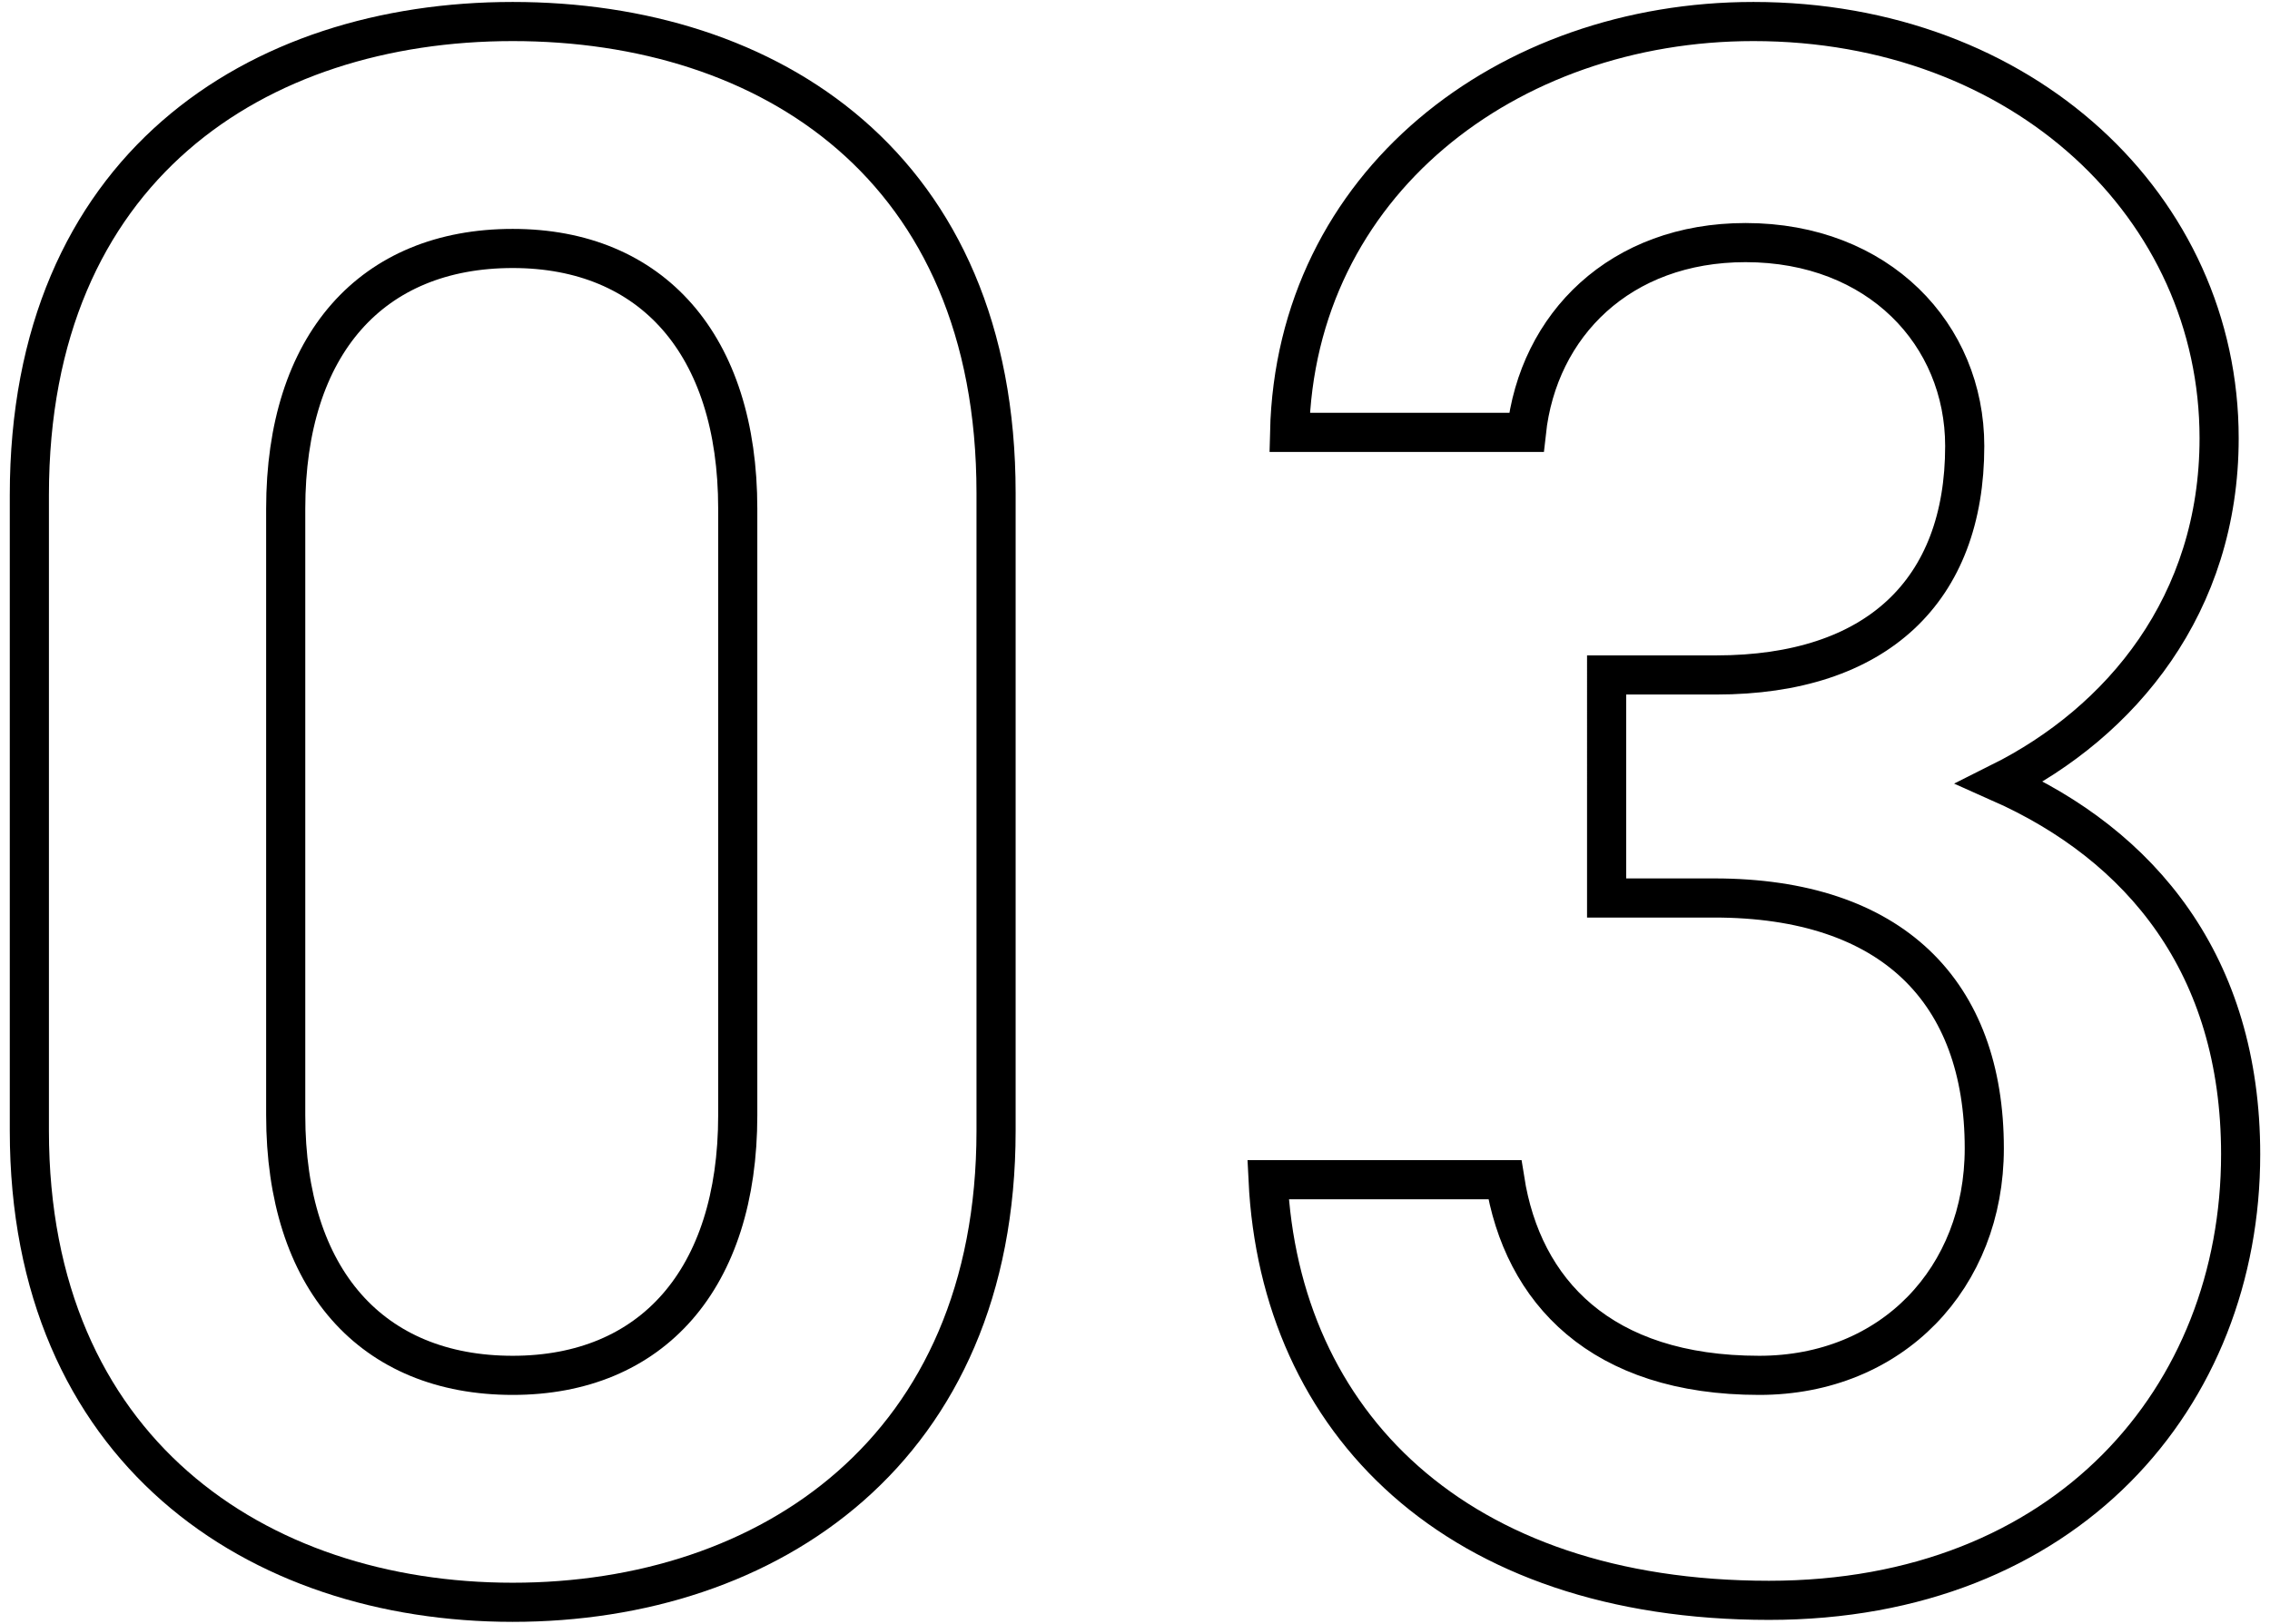
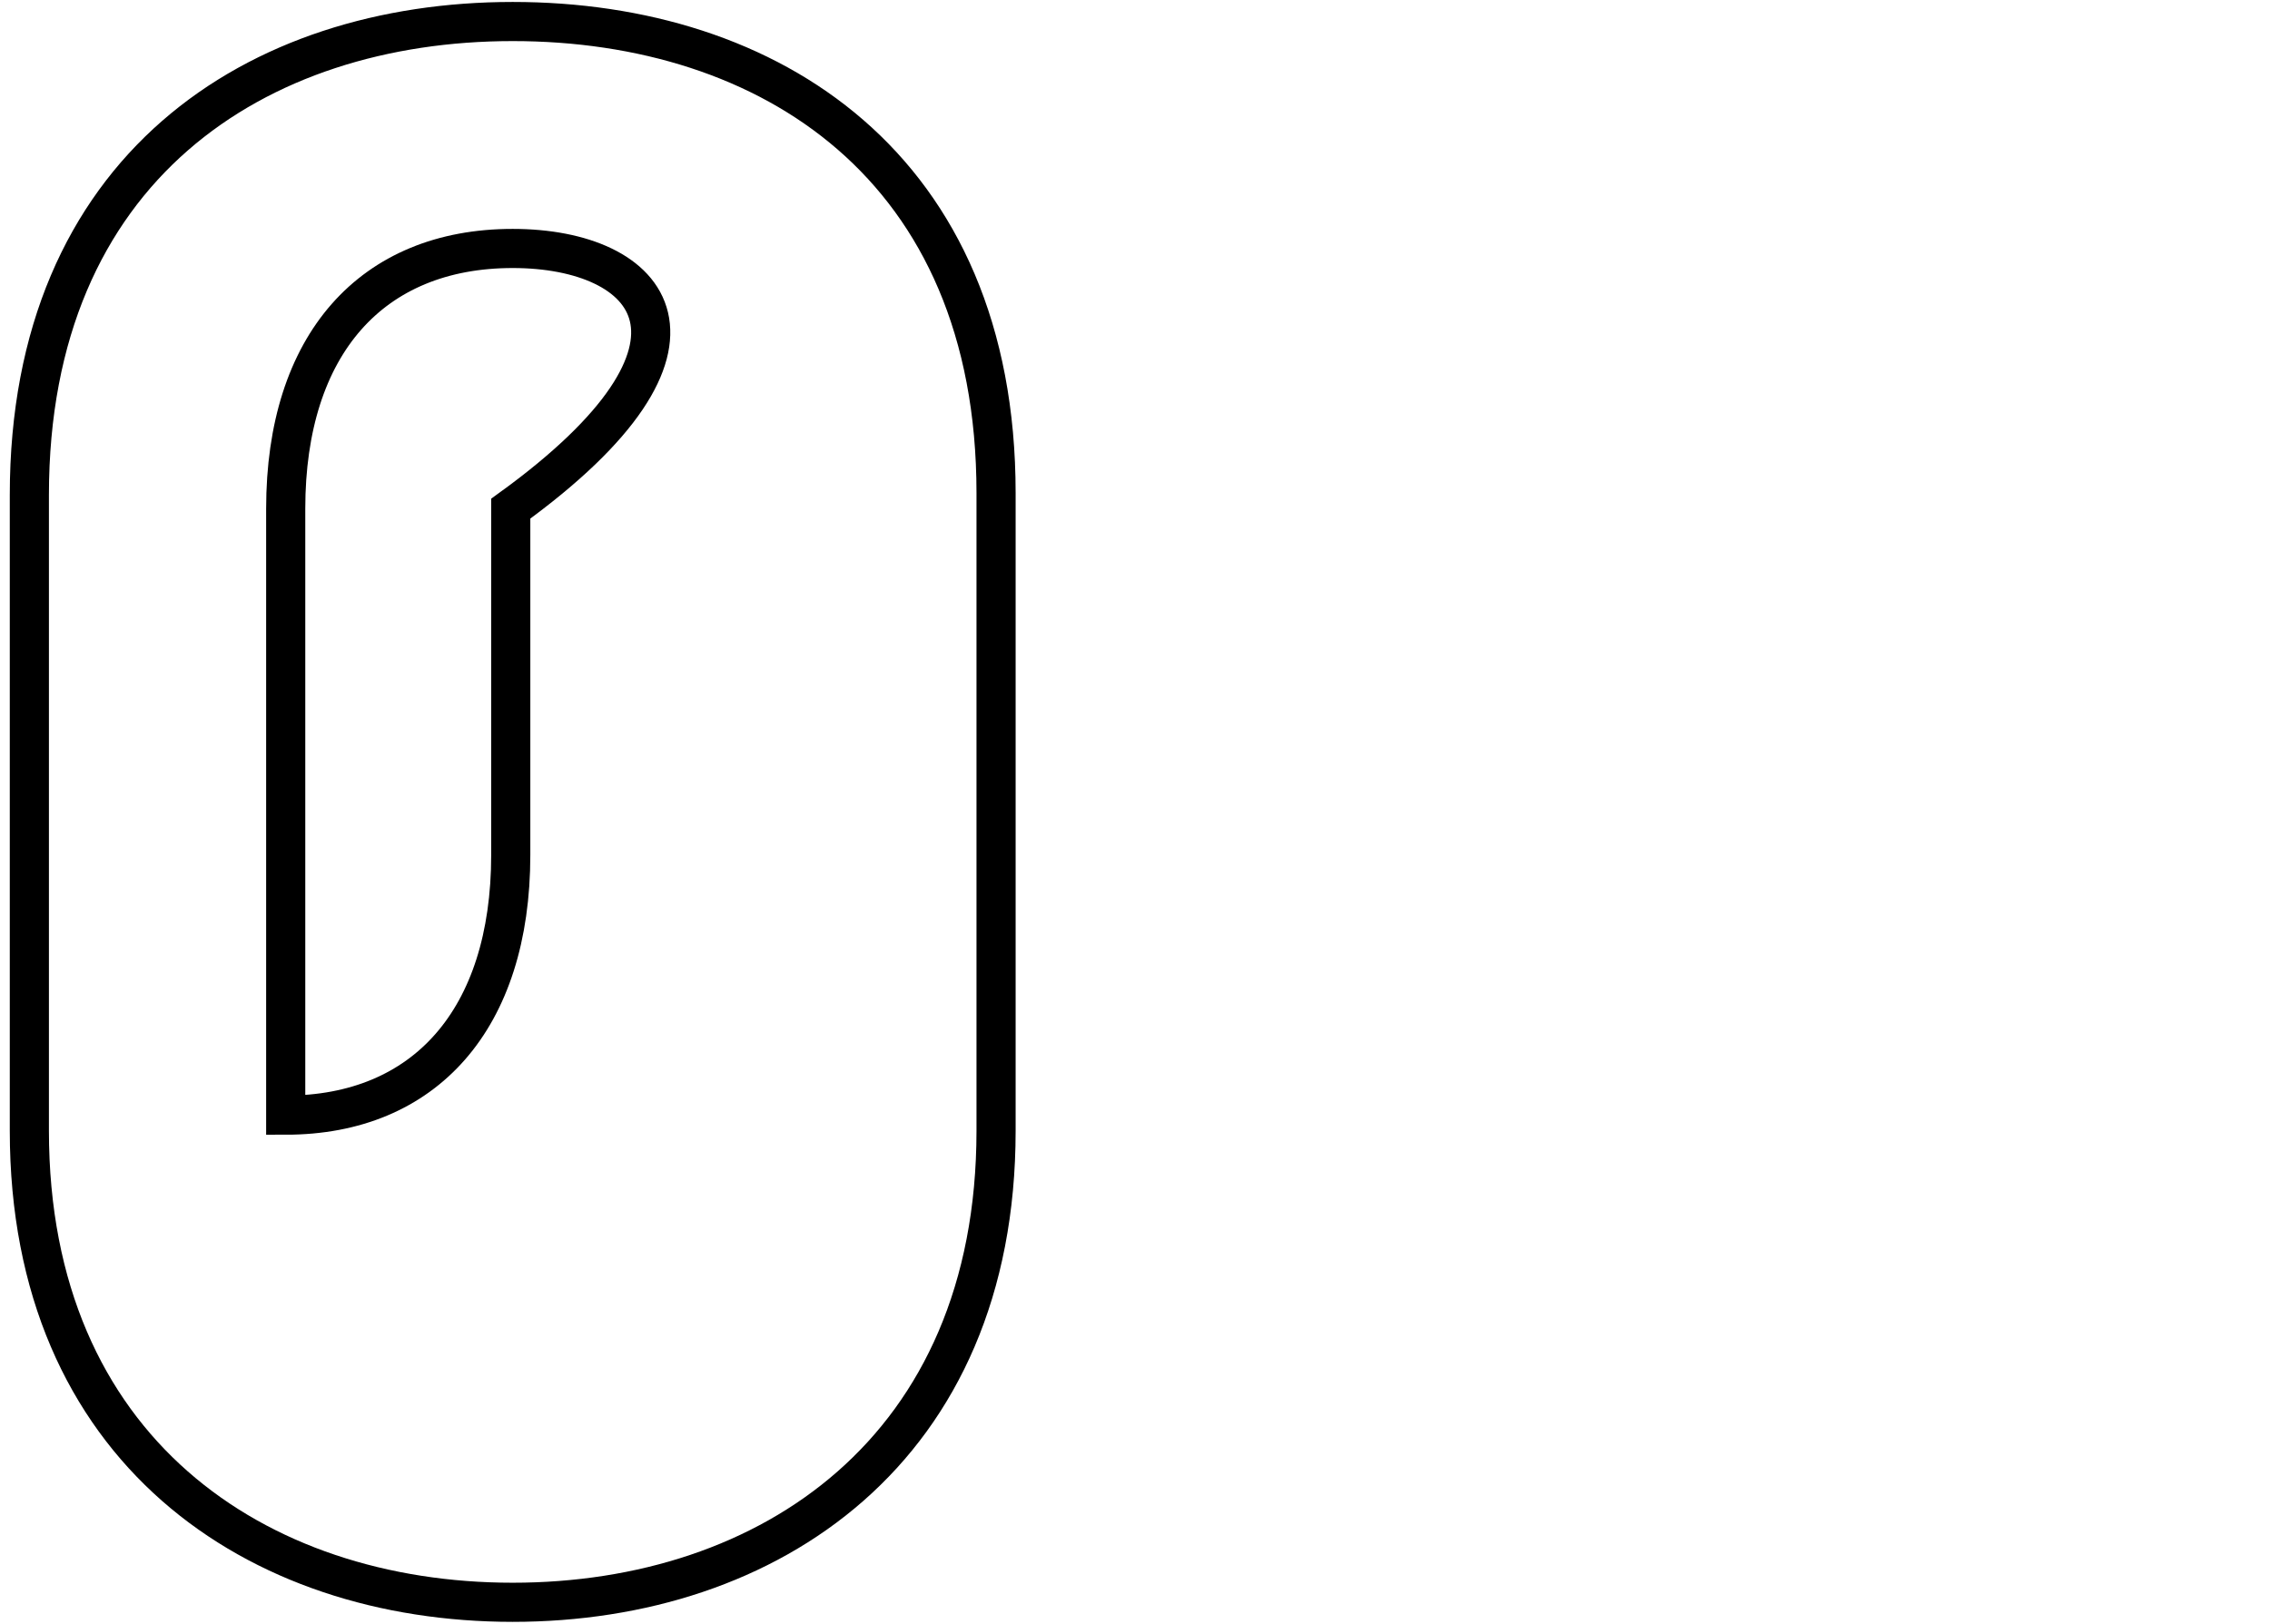
<svg xmlns="http://www.w3.org/2000/svg" version="1.1" id="レイヤー_1" x="0px" y="0px" width="116px" height="83px" viewBox="0 0 116 83" style="enable-background:new 0 0 116 83;" xml:space="preserve">
  <style type="text/css">
	.st0{fill:none;stroke:#000000;stroke-width:2;stroke-miterlimit:10;}
</style>
  <g>
-     <path class="st0" d="M26.2,81.9c-13.1,0-24.7-7.8-24.7-24.1V25.3C1.5,8.6,13.1,1.1,26.2,1.1s24.7,7.4,24.7,24.1v32.6   C50.9,74.1,39.3,81.9,26.2,81.9z M26.2,12.7c-7.2,0-11.6,4.9-11.6,13.3v31c0,8.4,4.4,13.3,11.6,13.3c7.1,0,11.5-4.9,11.5-13.3V26   C37.7,17.6,33.3,12.7,26.2,12.7z" />
-     <path class="st0" d="M82.2,34.5h5.5c8.2,0,12.7-4.3,12.7-11.7c0-5.7-4.4-10.4-11.2-10.4c-6.4,0-10.6,4.2-11.2,9.7H65.9   c0.3-12.7,11.1-21,23.7-21c13.8,0,23.8,9.5,23.8,21.3c0,8.5-5,14.5-11.2,17.6c7.2,3.2,12.3,9.3,12.3,19c0,12.4-8.9,22.8-24.1,22.8   c-16,0-25-9.1-25.6-21.5h12.1c0.9,5.7,4.9,10,13,10c6.8,0,11.5-5,11.5-11.6c0-8-4.7-12.8-13.8-12.8h-5.5V34.5z" />
+     <path class="st0" d="M26.2,81.9c-13.1,0-24.7-7.8-24.7-24.1V25.3C1.5,8.6,13.1,1.1,26.2,1.1s24.7,7.4,24.7,24.1v32.6   C50.9,74.1,39.3,81.9,26.2,81.9z M26.2,12.7c-7.2,0-11.6,4.9-11.6,13.3v31c7.1,0,11.5-4.9,11.5-13.3V26   C37.7,17.6,33.3,12.7,26.2,12.7z" />
  </g>
</svg>